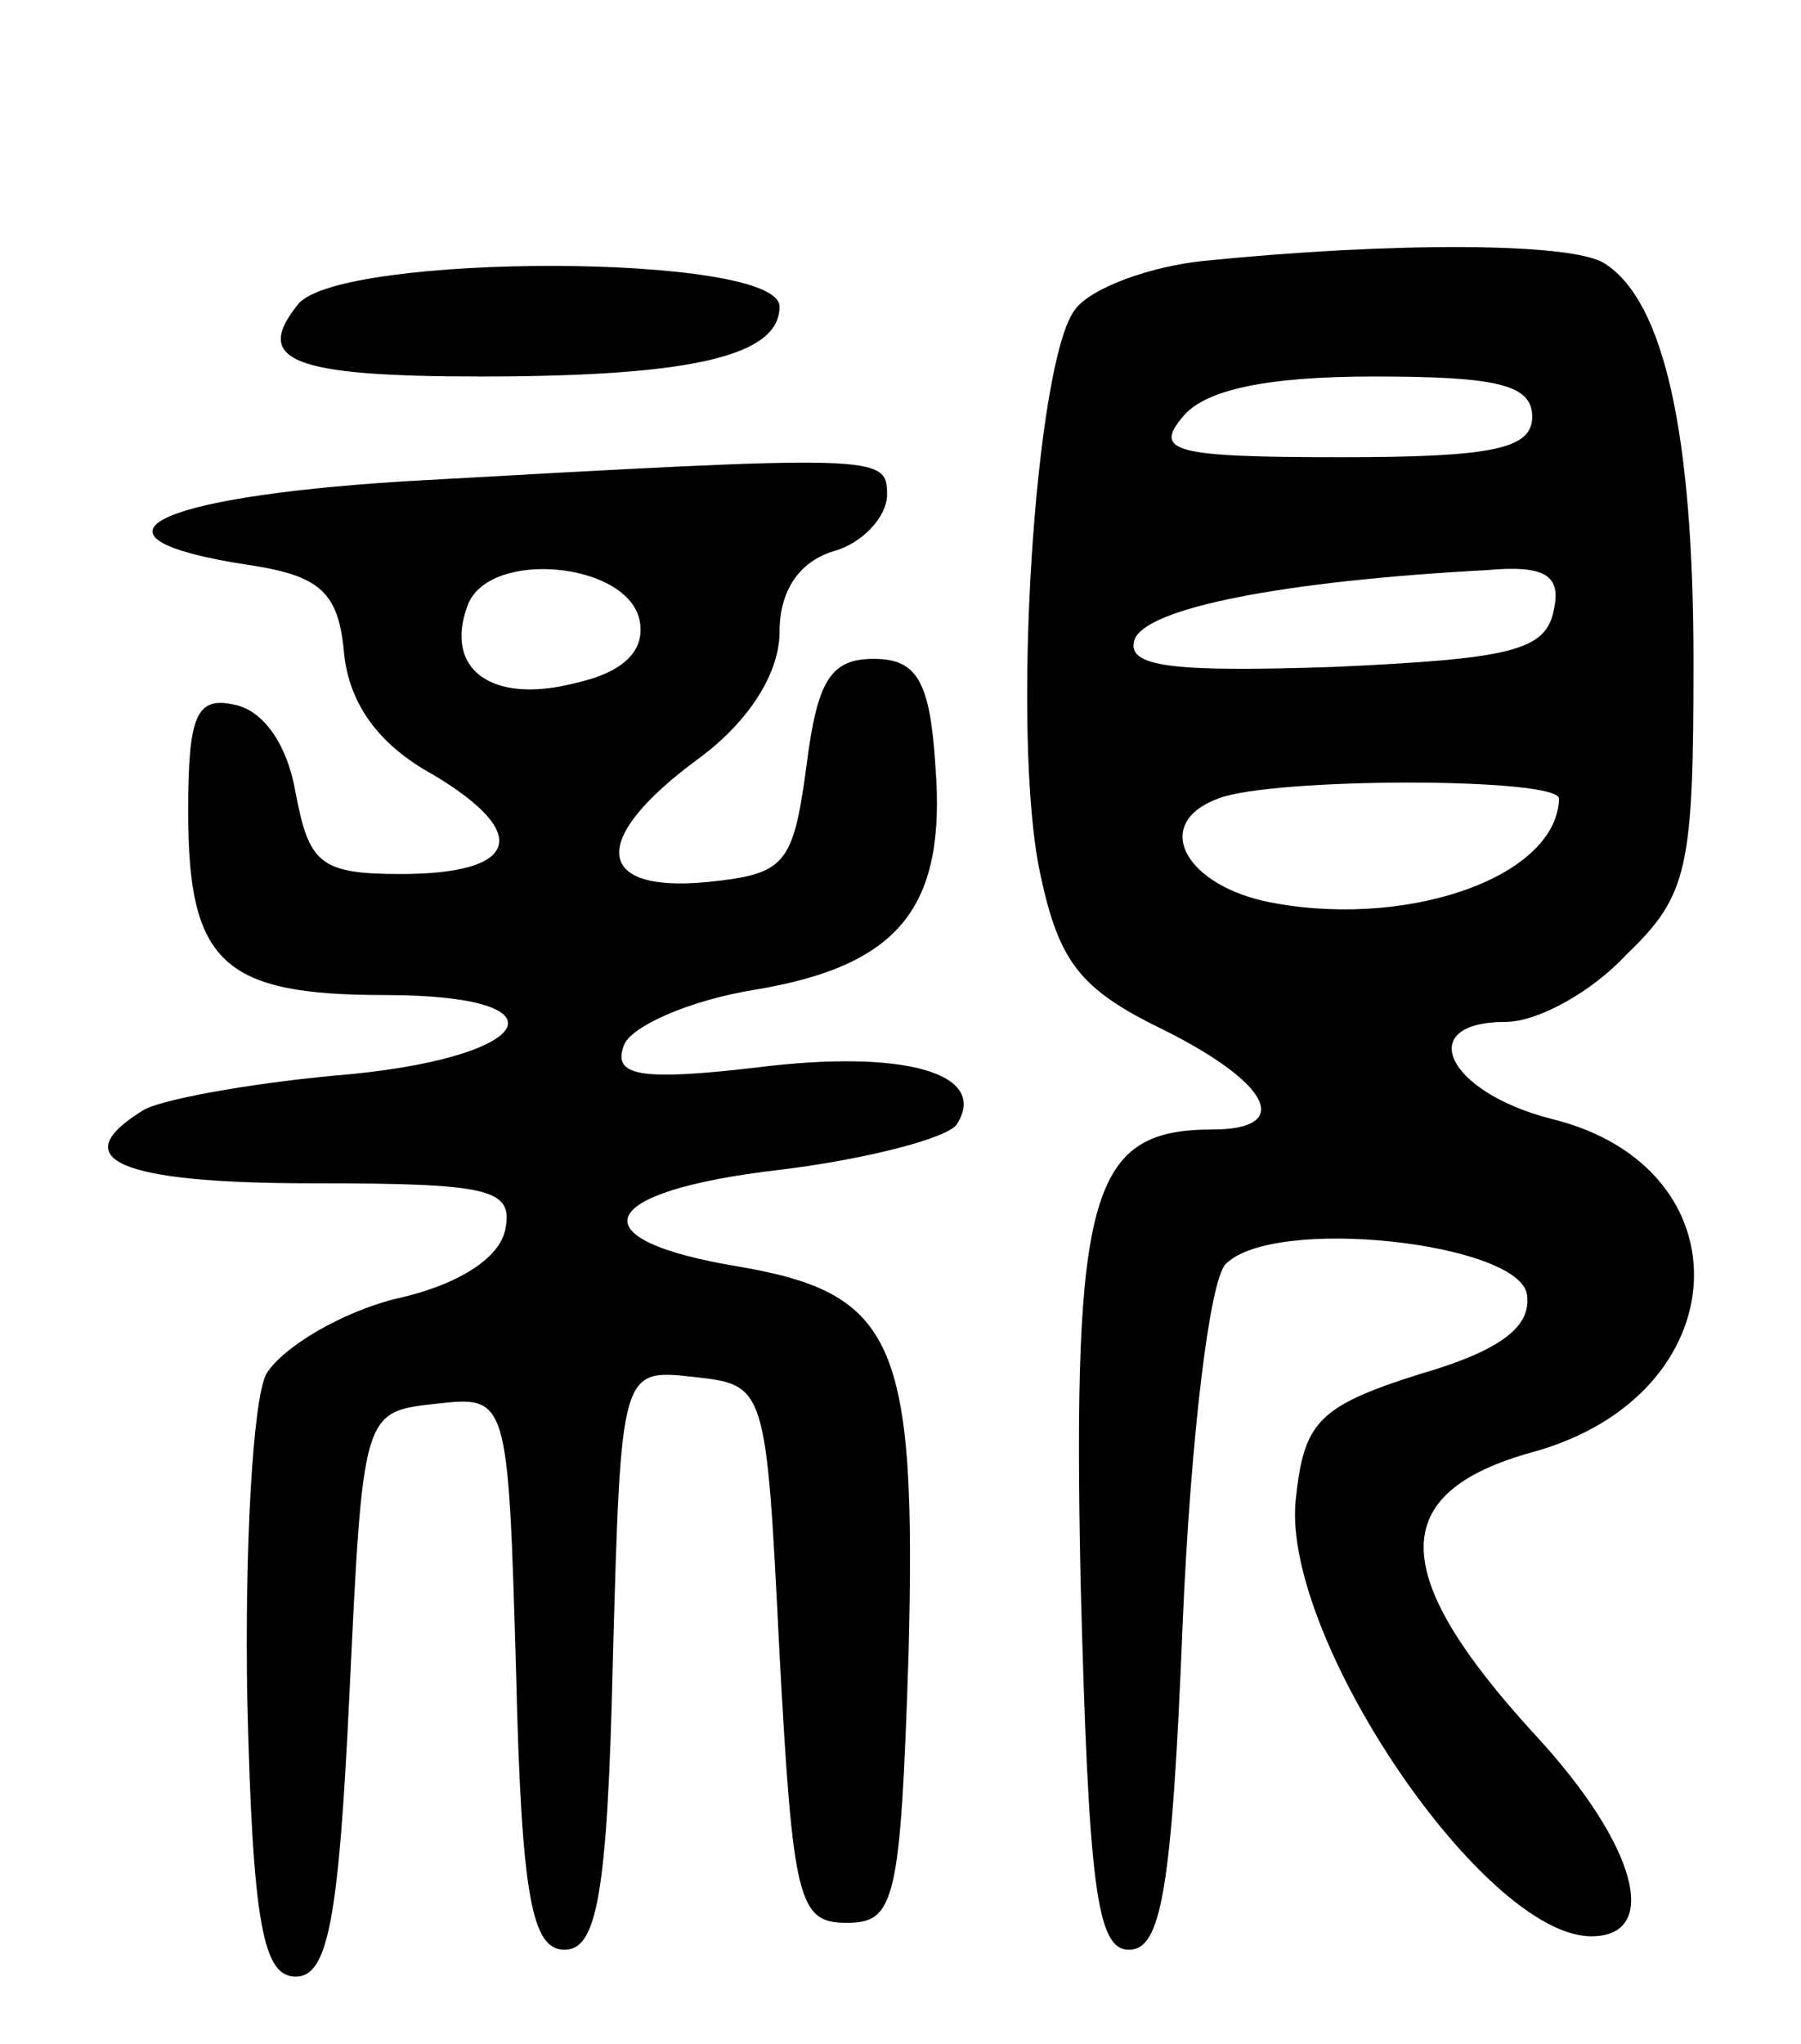
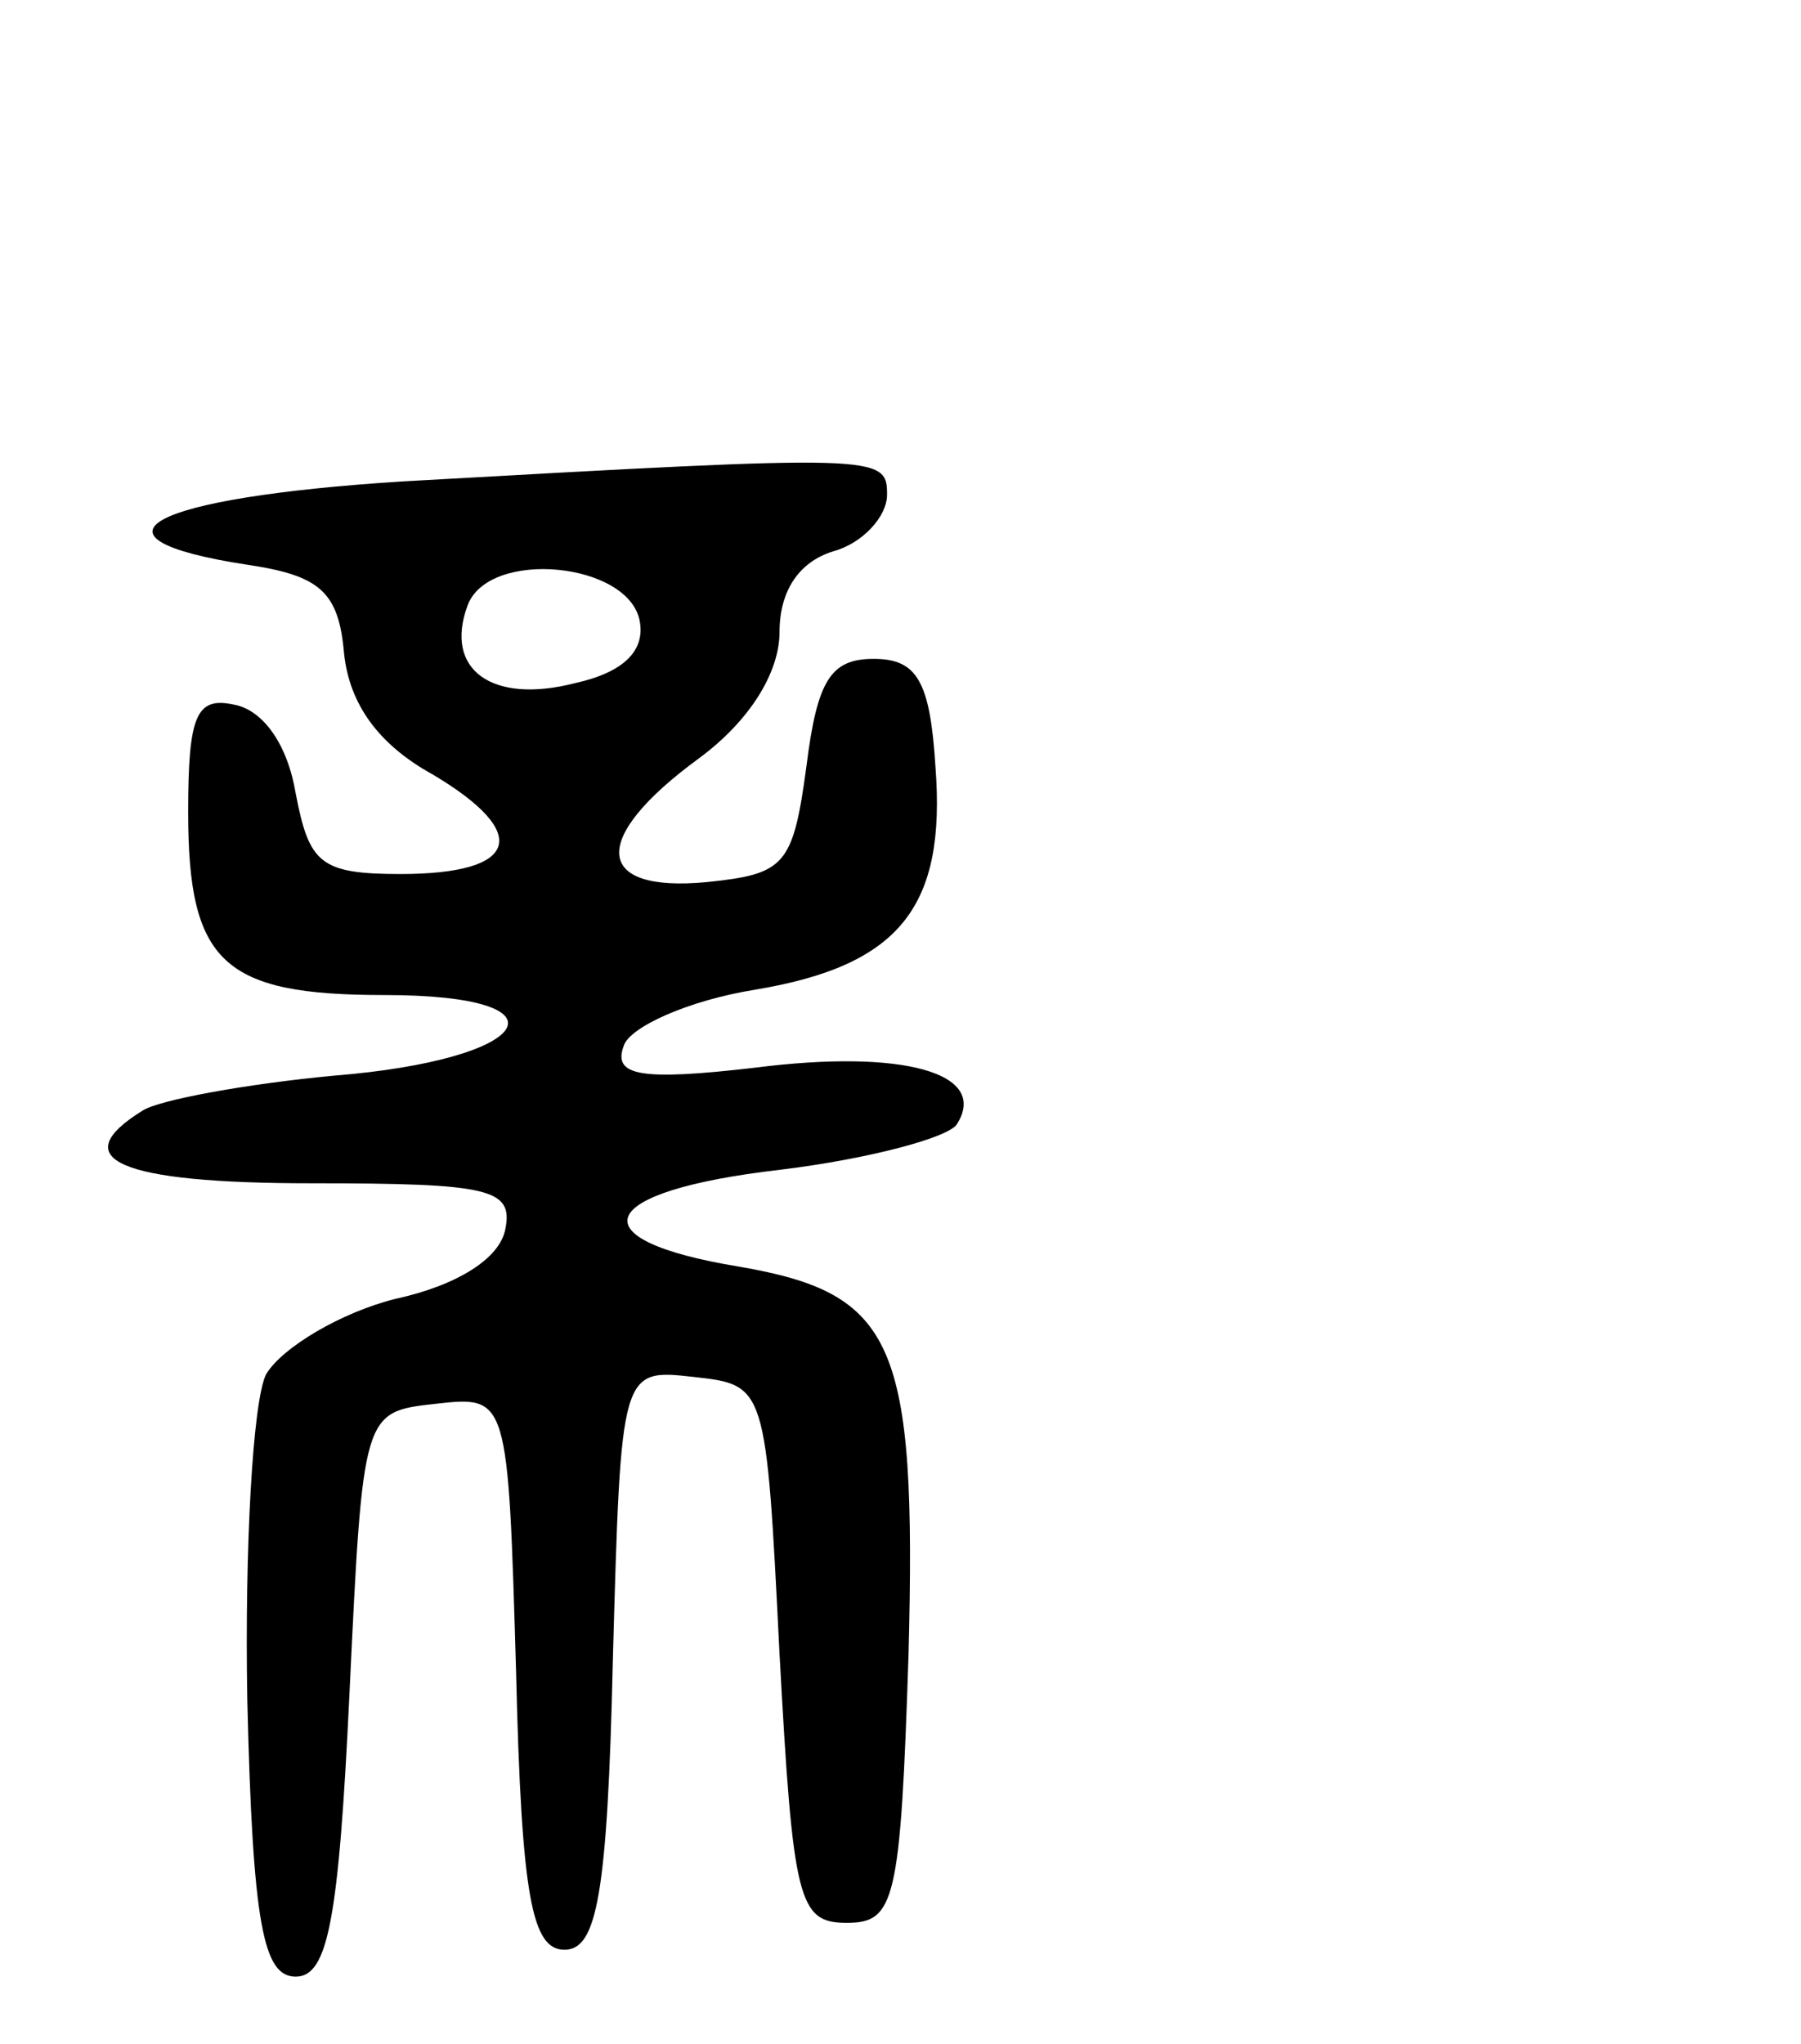
<svg xmlns="http://www.w3.org/2000/svg" version="1.0" width="67" height="76" viewBox="0 0 67 76">
  <g transform="translate(0,76) scale(0.1,-0.1)">
-     <path d="M448 663 c-20 -2 -42 -10 -48 -18 -15 -19 -24 -159 -13 -210 7 -33 15 -43 46 -58 40 -20 48 -37 18 -37 -45 0 -52 -23 -49 -168 3 -114 6 -137 18 -137 12 0 16 22 20 122 3 69 10 127 16 133 18 18 108 8 112 -11 2 -12 -9 -21 -40 -30 -38 -12 -43 -18 -46 -47 -5 -51 70 -162 110 -162 26 0 17 34 -21 75 -55 60 -55 90 -1 105 77 21 81 106 7 124 -39 10 -51 36 -17 36 12 0 32 11 45 25 23 22 25 32 25 109 0 85 -11 134 -33 148 -12 8 -80 8 -149 1z m122 -58 c0 -12 -15 -15 -71 -15 -62 0 -70 2 -59 15 8 10 31 15 71 15 46 0 59 -3 59 -15z m8 -72 c-3 -15 -16 -18 -82 -21 -60 -2 -77 0 -74 10 4 12 56 22 131 26 22 2 28 -2 25 -15z m2 -70 c-1 -30 -59 -49 -110 -38 -30 7 -41 29 -17 38 20 8 127 8 127 0z" />
-     <path d="M111 647 c-17 -21 -3 -27 68 -27 80 0 111 8 111 26 0 20 -163 20 -179 1z" />
    <path d="M150 581 c-95 -6 -123 -21 -58 -31 27 -4 34 -10 36 -33 2 -19 13 -34 33 -45 37 -22 32 -37 -12 -37 -30 0 -34 4 -39 30 -3 18 -12 31 -23 33 -14 3 -17 -4 -17 -40 0 -56 13 -68 73 -68 71 0 56 -24 -19 -30 -32 -3 -65 -9 -71 -13 -29 -18 -9 -27 63 -27 66 0 75 -2 72 -17 -2 -11 -18 -21 -41 -26 -20 -5 -42 -18 -48 -28 -5 -10 -8 -65 -7 -121 2 -84 6 -103 18 -103 12 0 16 21 20 105 5 105 5 105 32 108 27 3 27 3 30 -100 2 -84 6 -103 18 -103 12 0 16 20 18 108 3 108 3 108 30 105 27 -3 27 -3 32 -103 5 -92 7 -100 25 -100 18 0 20 8 23 100 3 116 -5 134 -63 144 -61 10 -54 28 15 36 33 4 63 12 66 17 12 19 -20 28 -75 21 -43 -5 -53 -3 -49 8 2 7 24 17 49 21 54 9 71 31 67 83 -2 32 -7 40 -23 40 -16 0 -21 -8 -25 -40 -5 -37 -8 -40 -37 -43 -42 -4 -44 16 -3 46 19 14 30 32 30 47 0 15 7 26 20 30 11 3 20 13 20 21 0 15 -2 15 -180 5z m88 -52 c2 -11 -6 -19 -24 -23 -31 -8 -49 5 -40 29 8 21 60 16 64 -6z" />
  </g>
</svg>